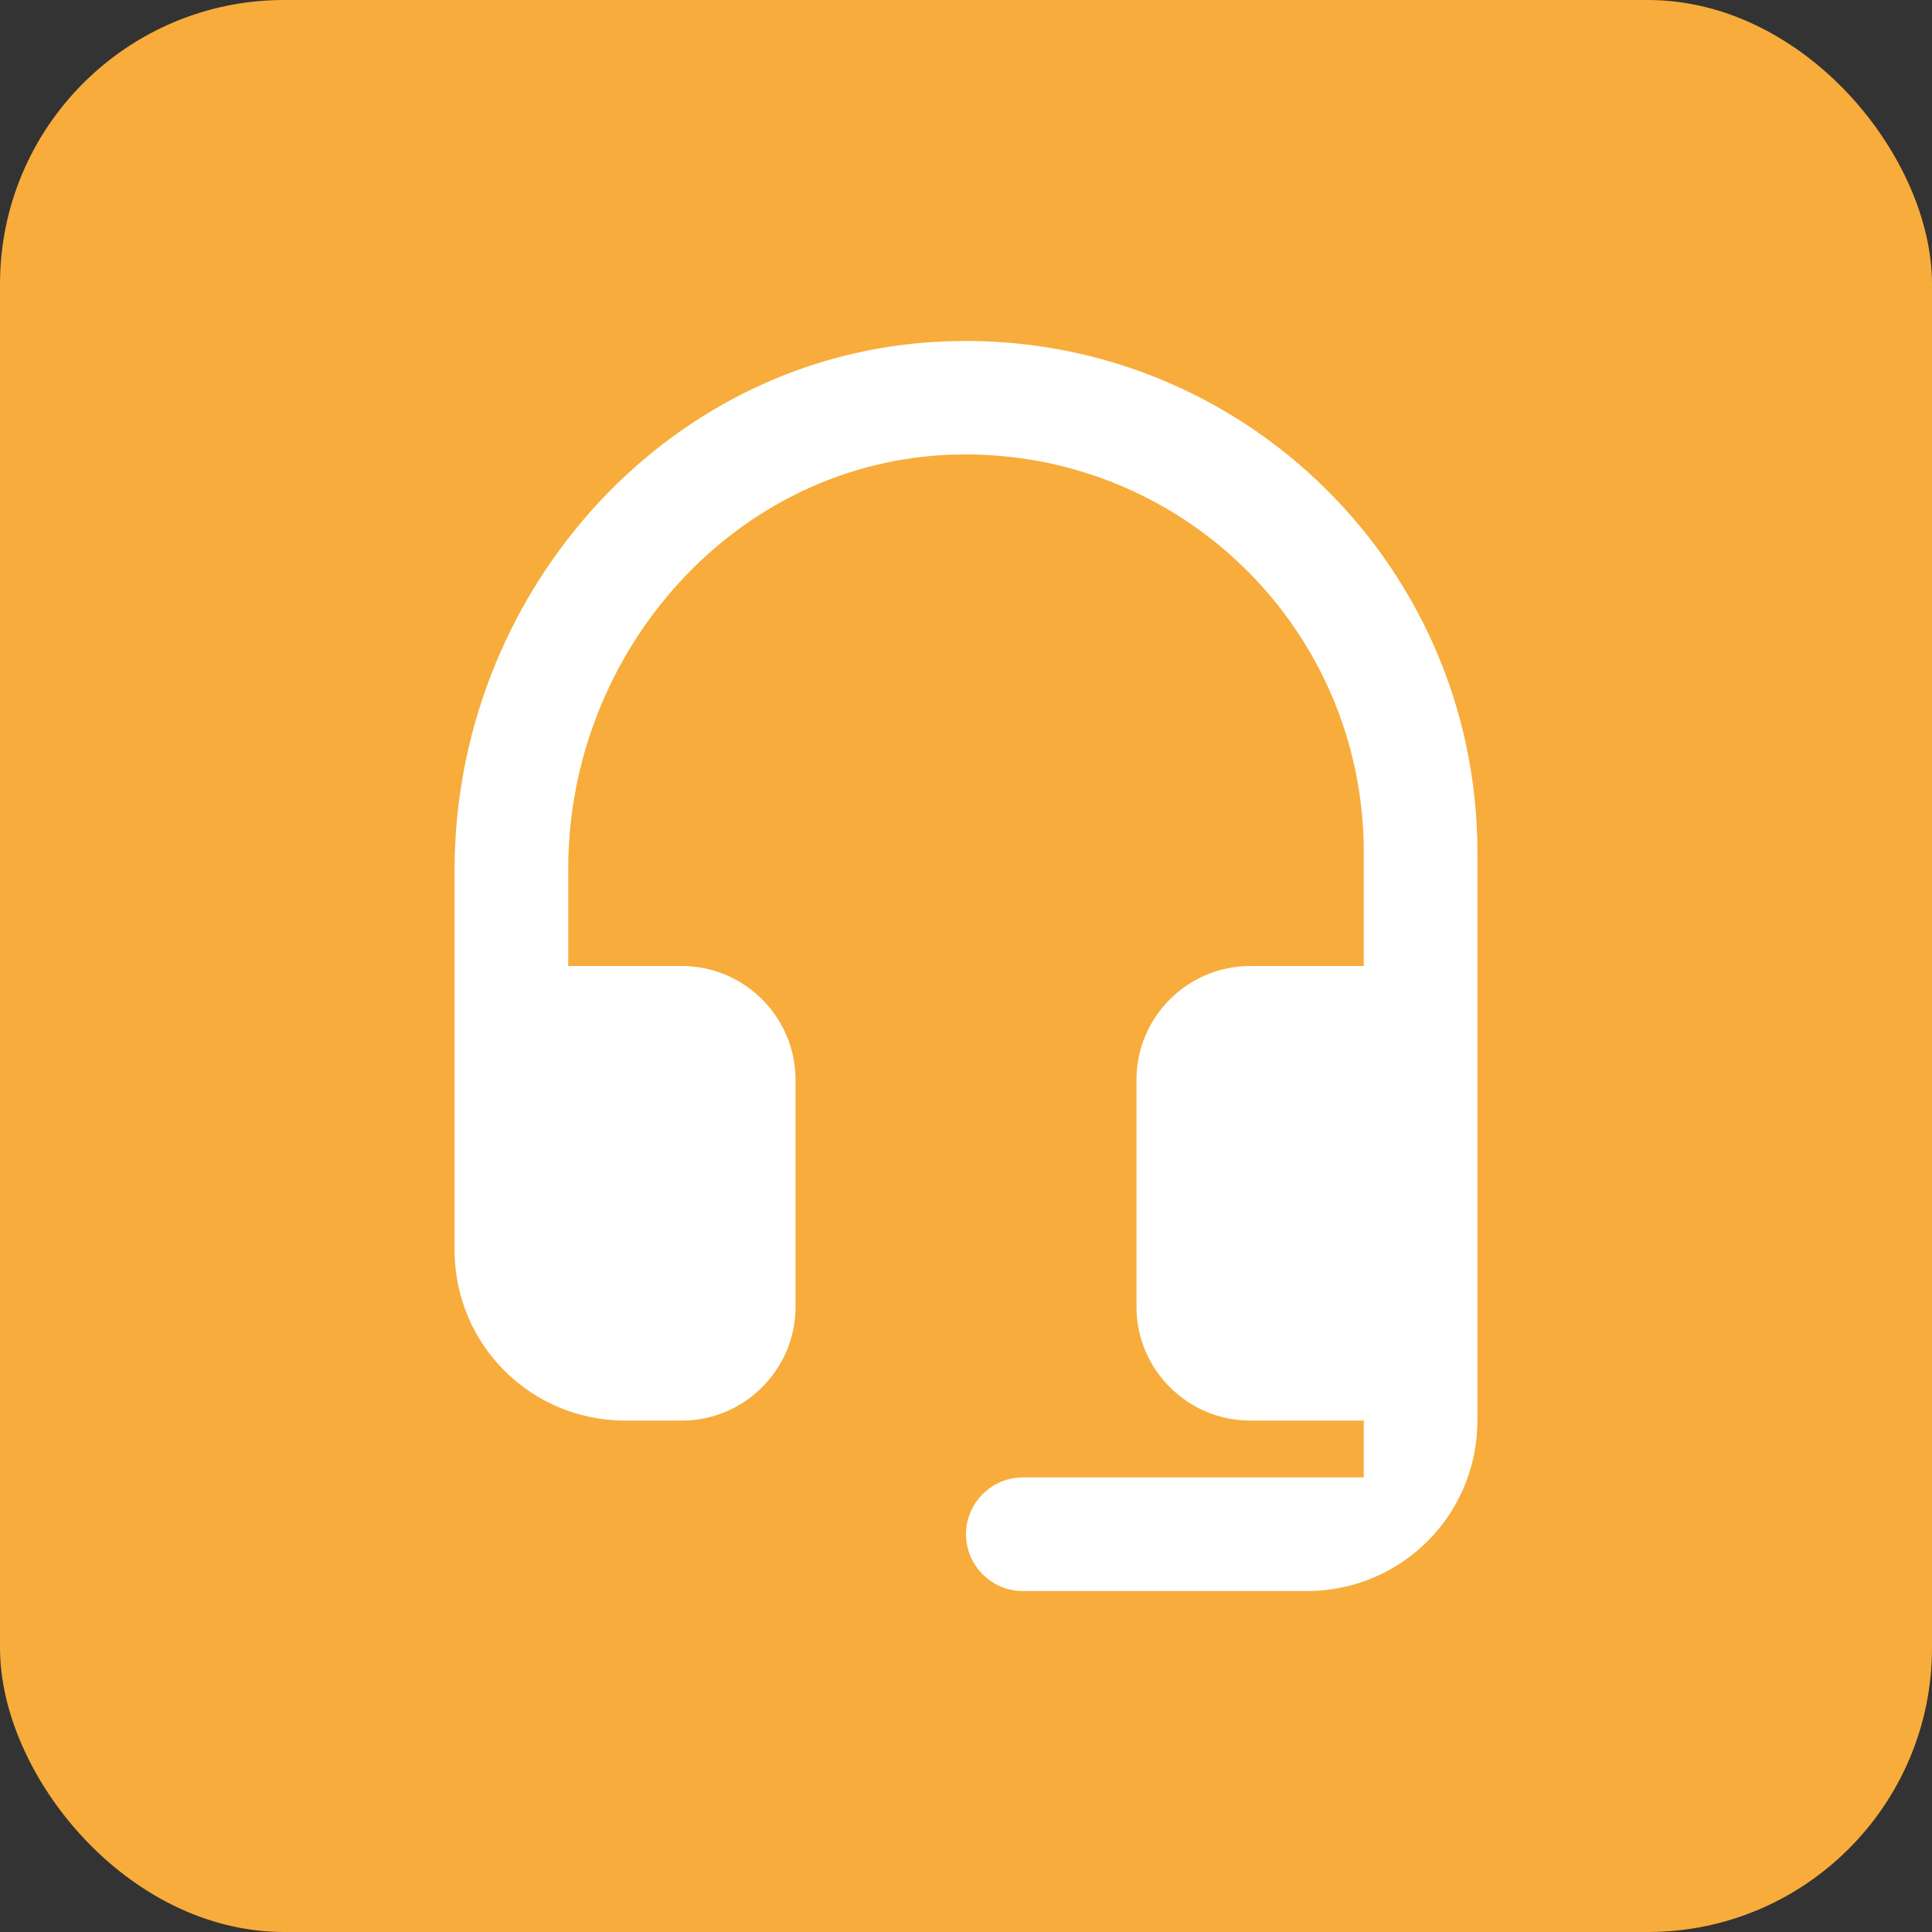
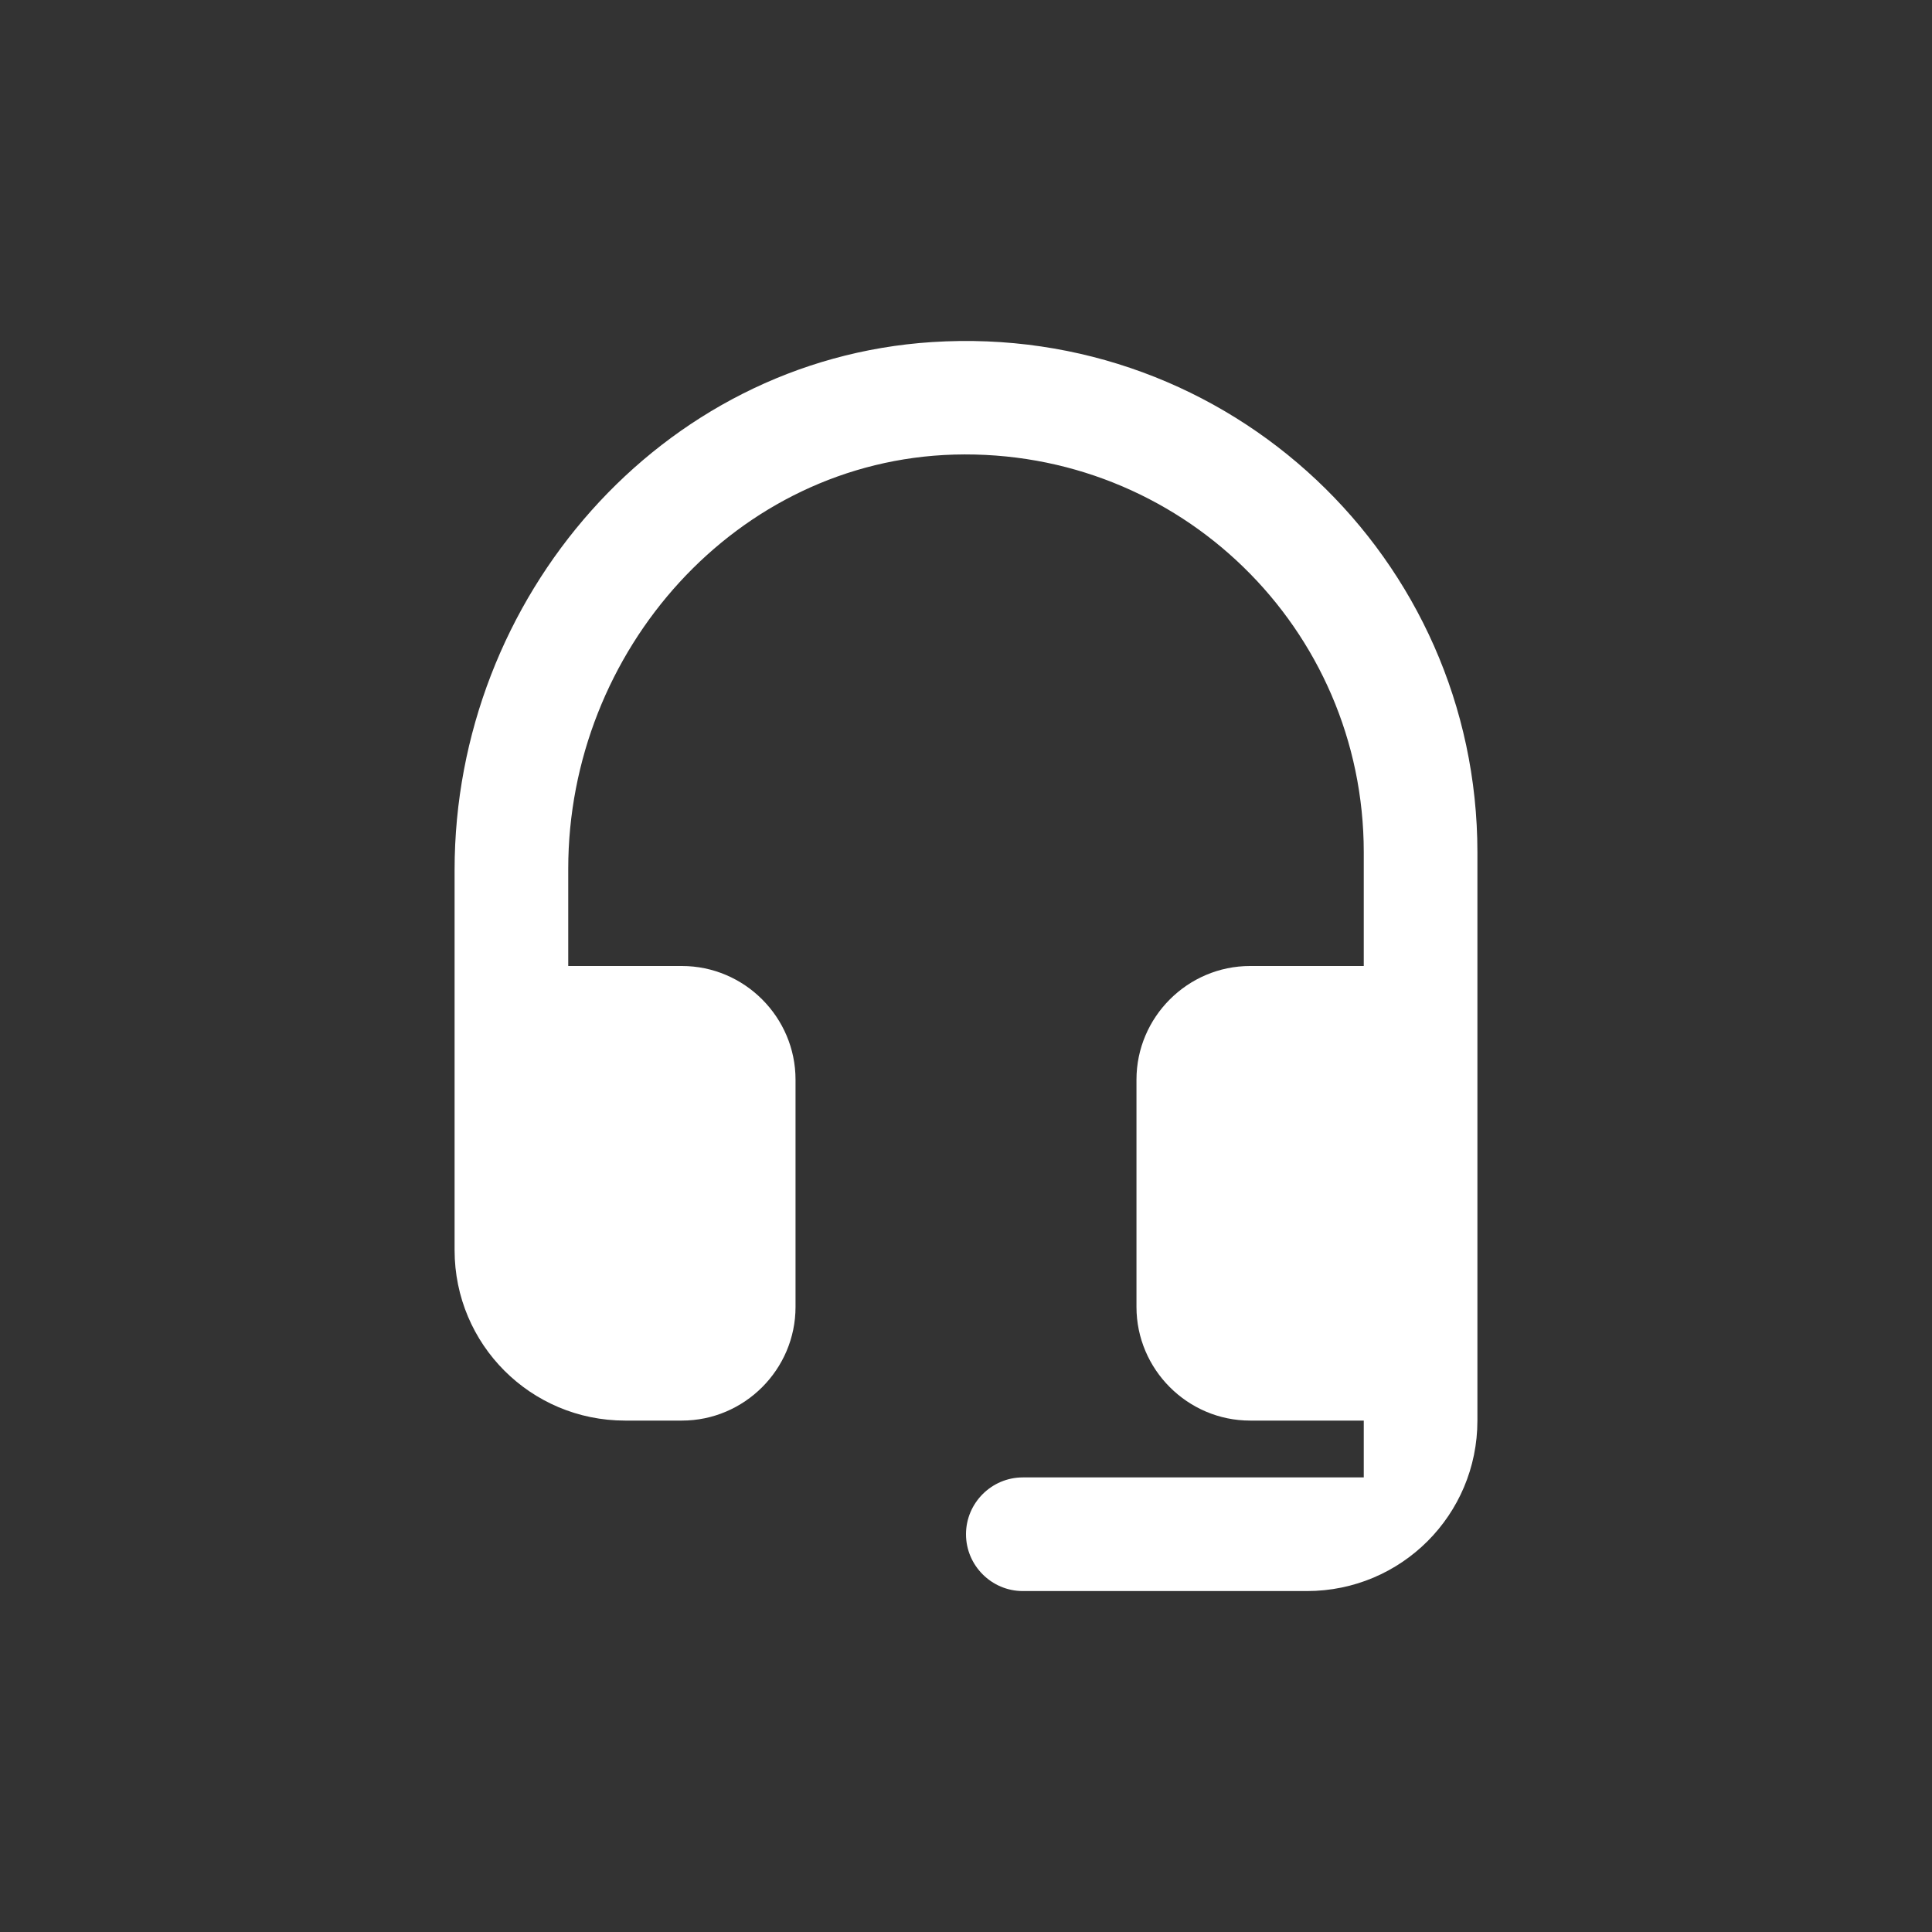
<svg xmlns="http://www.w3.org/2000/svg" width="34" height="34" viewBox="0 0 34 34" fill="none">
  <rect x="0" y="0" width="34" height="34" fill="#333333" stroke="none" />
-   <rect width="34" height="34" rx="5" fill="#F7AC3B" />
  <path d="M16.4 6.02C11.62 6.33 8 10.52 8 15.31V22C8 23.66 9.34 25 11 25H12C13.1 25 14 24.1 14 23V19C14 17.9 13.1 17 12 17H10V15.29C10 11.45 12.96 8.11 16.79 8C20.76 7.89 24 11.06 24 15V17H22C20.9 17 20 17.9 20 19V23C20 24.1 20.9 25 22 25H24V26H18C17.45 26 17 26.45 17 27C17 27.55 17.45 28 18 28H23C24.66 28 26 26.66 26 25V15C26 9.83 21.64 5.68 16.4 6.02Z" fill="white" />
</svg>